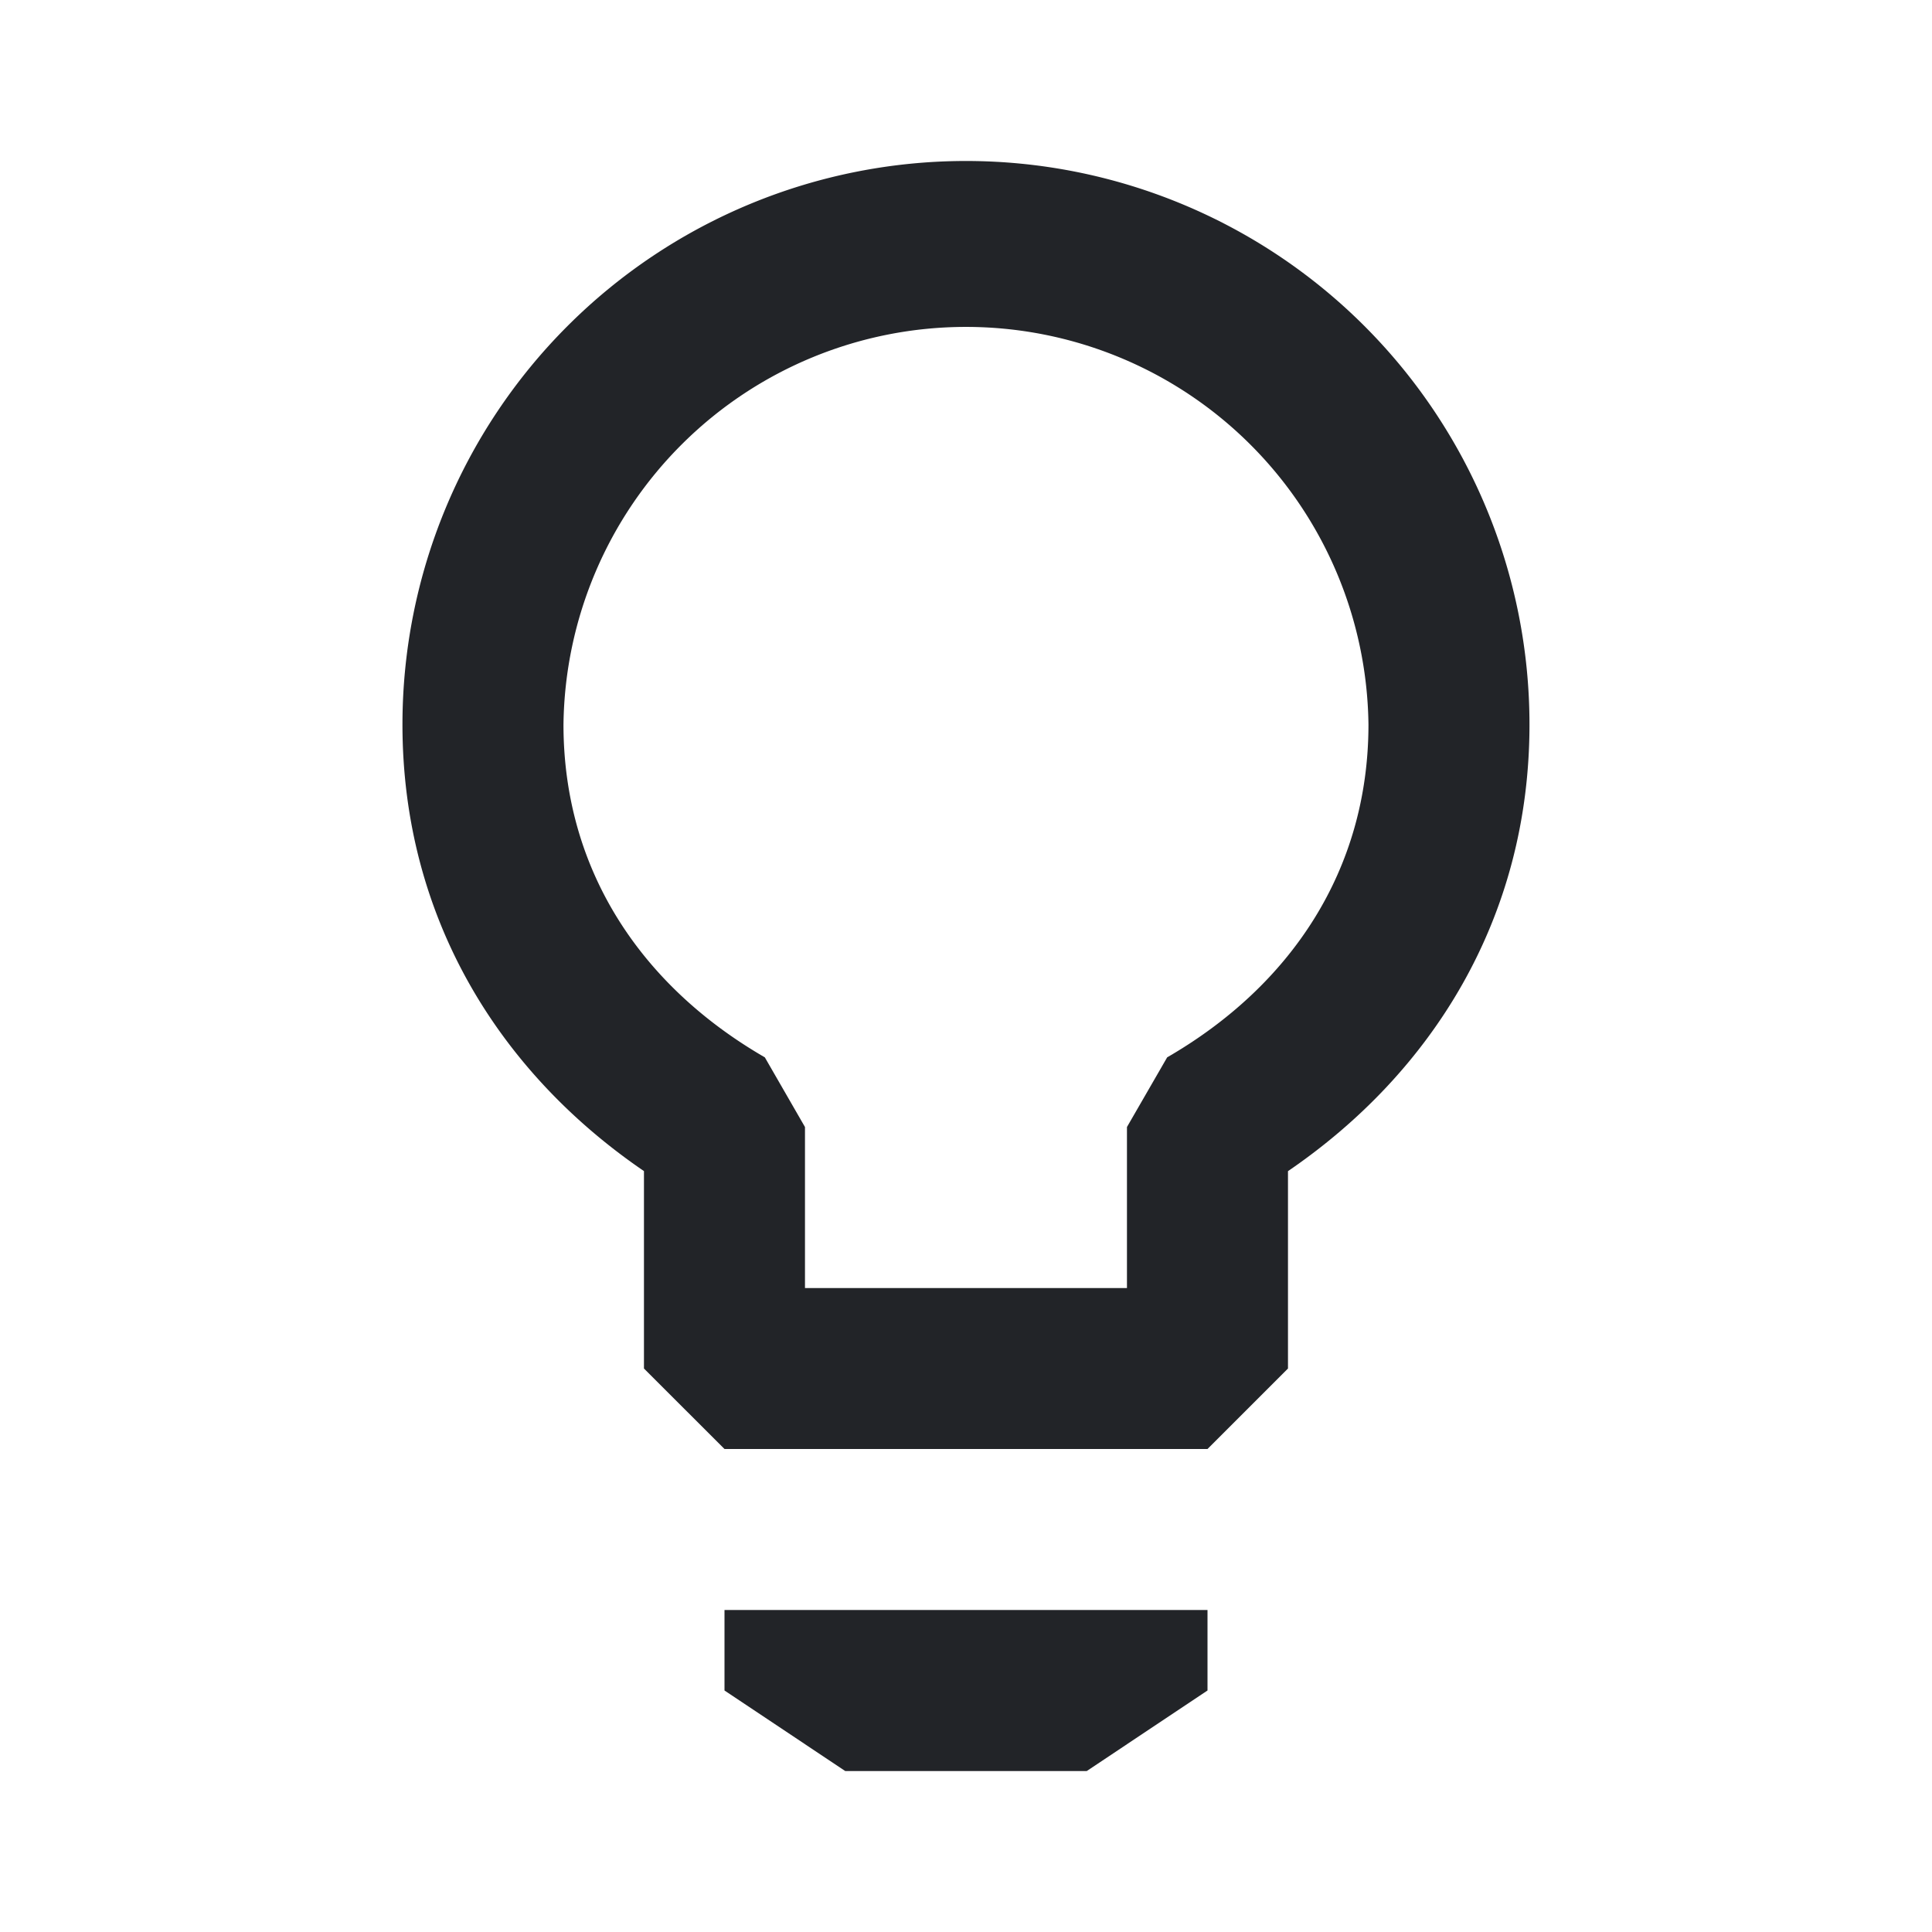
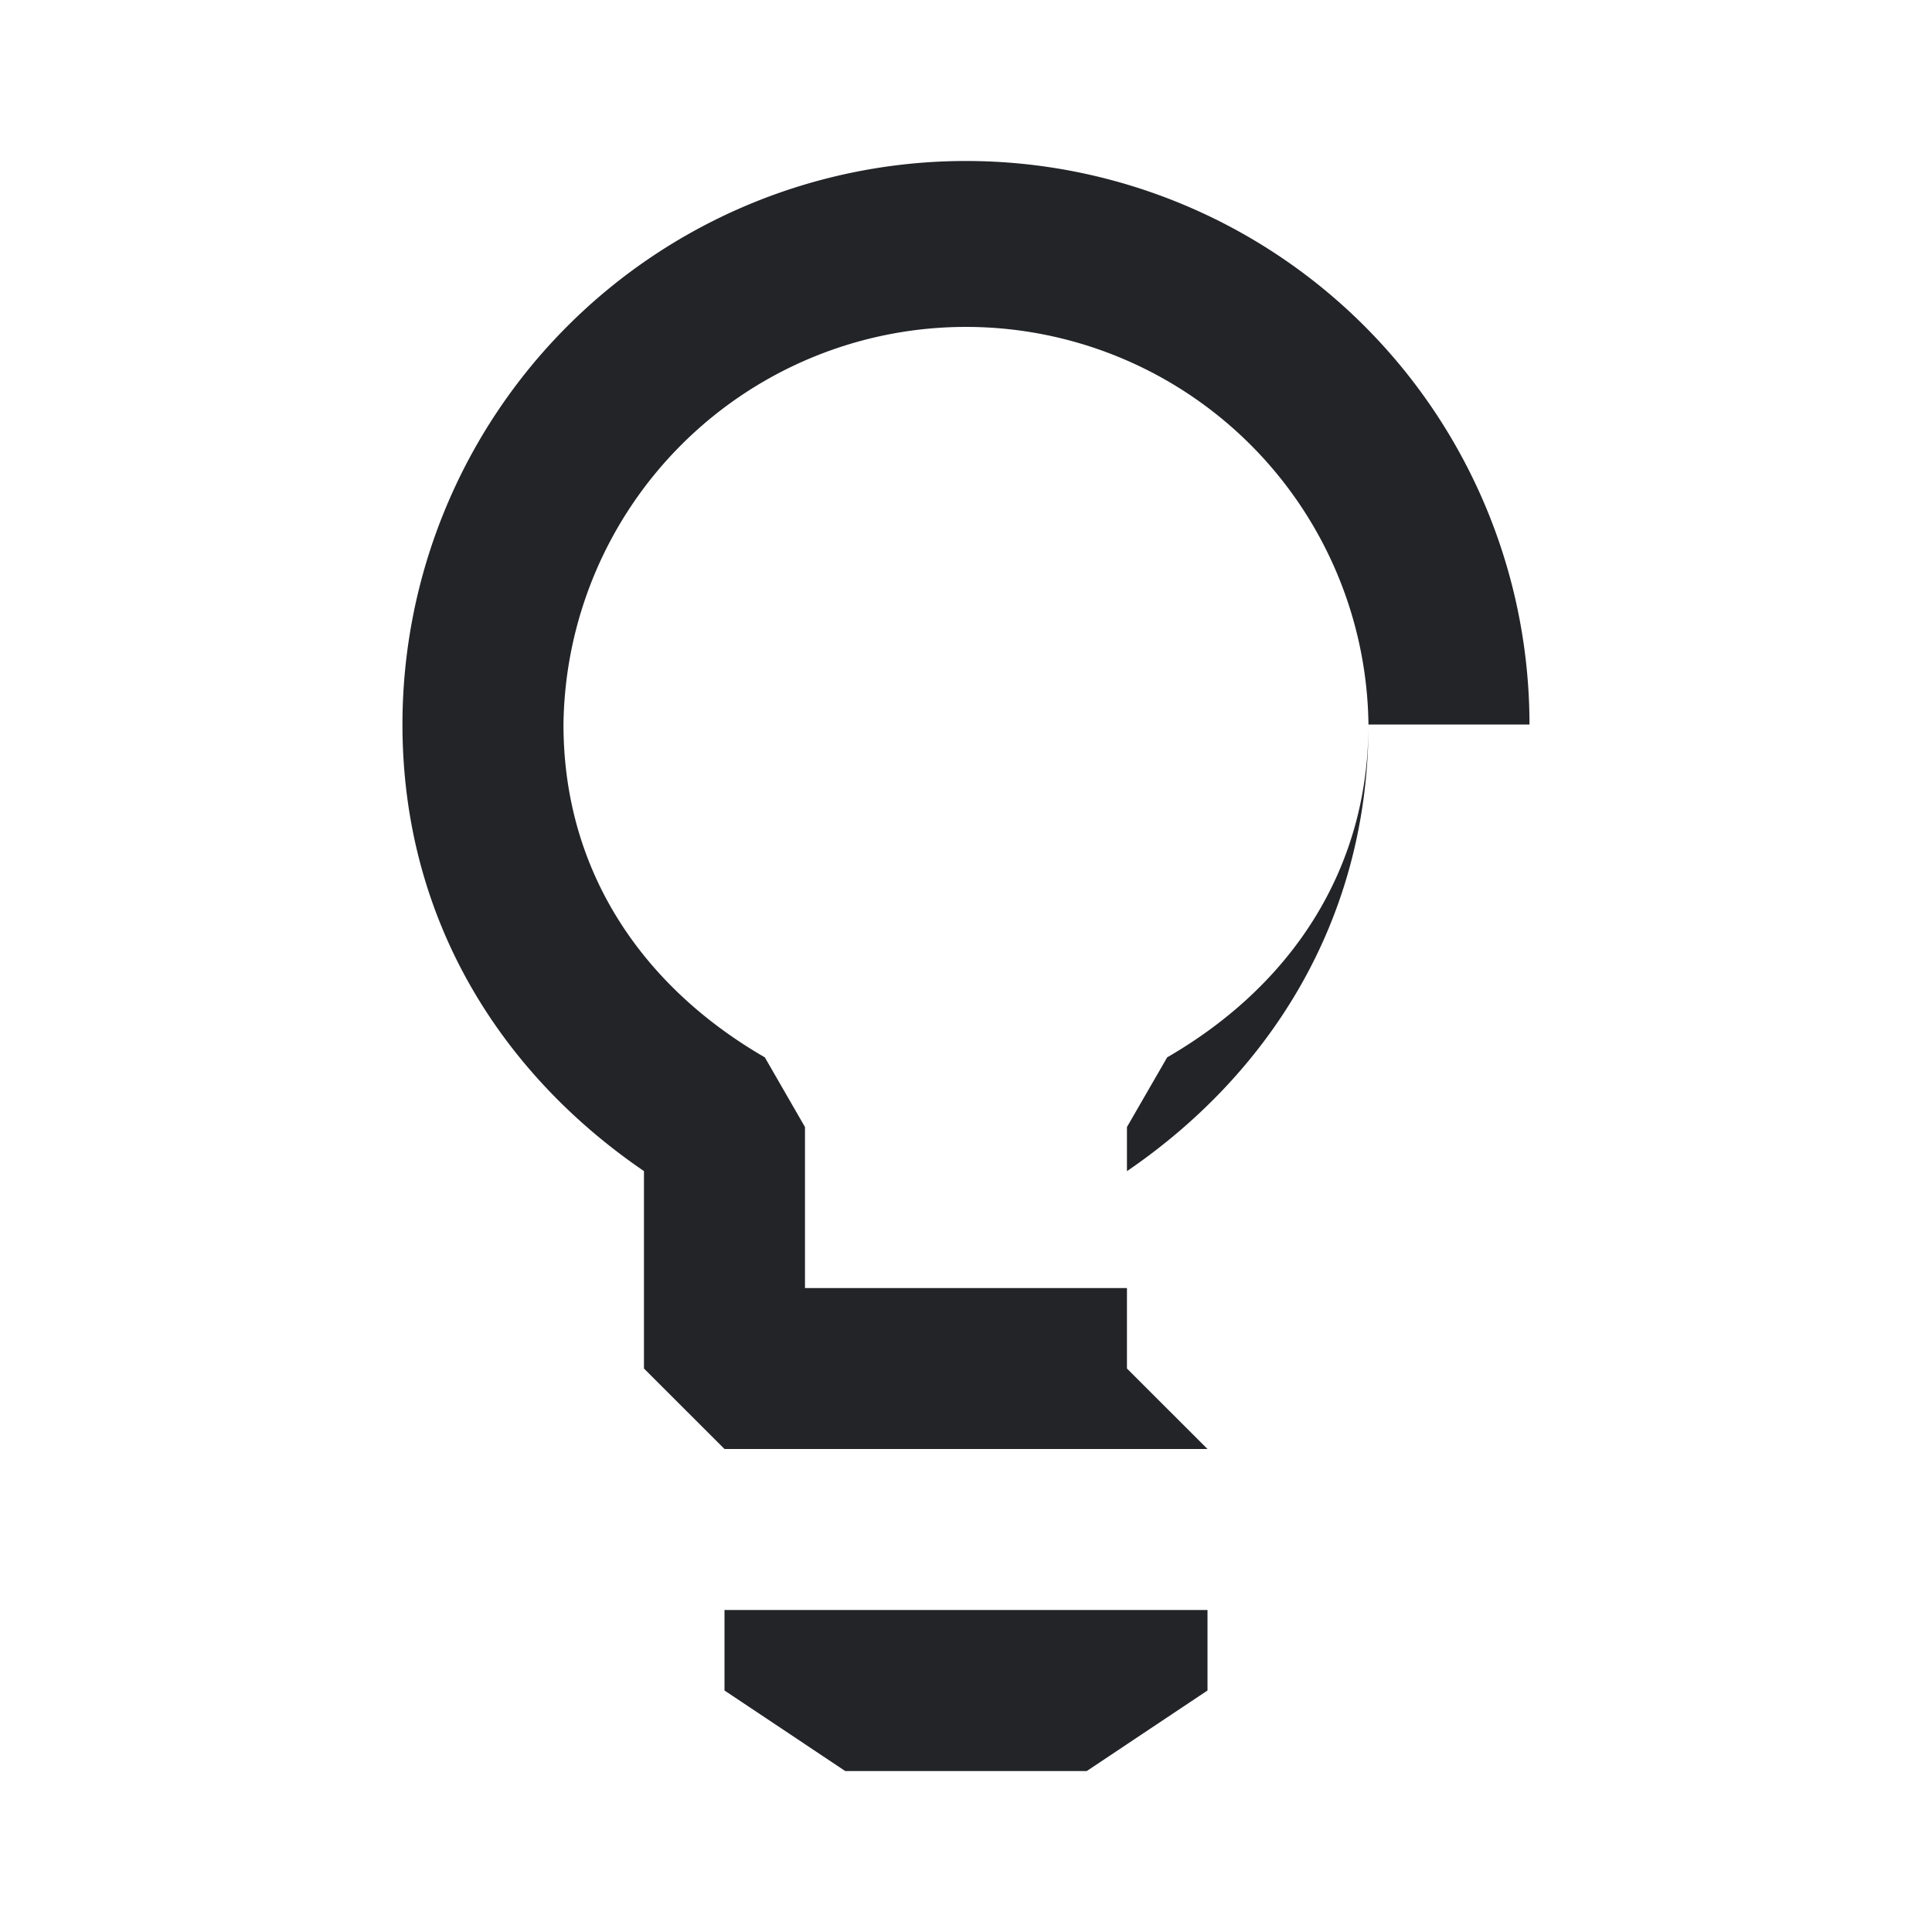
<svg xmlns="http://www.w3.org/2000/svg" width="32" height="32" fill="none">
-   <path fill="#222428" d="M22.666 12a6.667 6.667 0 0 0-13.333 0c0 2.416 1.292 4.332 3.335 5.513l.665 1.154v2.667h5.333v-2.667l.666-1.154c2.043-1.181 3.334-3.097 3.334-5.513Zm2.667 0c0 3.214-1.62 5.772-4 7.398v3.269L20 24h-8l-1.334-1.333v-3.27c-2.38-1.625-4-4.183-4-7.397a9.333 9.333 0 0 1 18.667 0ZM20 26.667h-8V28l2 1.334h4L20 28v-1.333Z" />
+   <path fill="#222428" d="M22.666 12a6.667 6.667 0 0 0-13.333 0c0 2.416 1.292 4.332 3.335 5.513l.665 1.154v2.667h5.333v-2.667l.666-1.154c2.043-1.181 3.334-3.097 3.334-5.513Zc0 3.214-1.62 5.772-4 7.398v3.269L20 24h-8l-1.334-1.333v-3.27c-2.38-1.625-4-4.183-4-7.397a9.333 9.333 0 0 1 18.667 0ZM20 26.667h-8V28l2 1.334h4L20 28v-1.333Z" />
</svg>